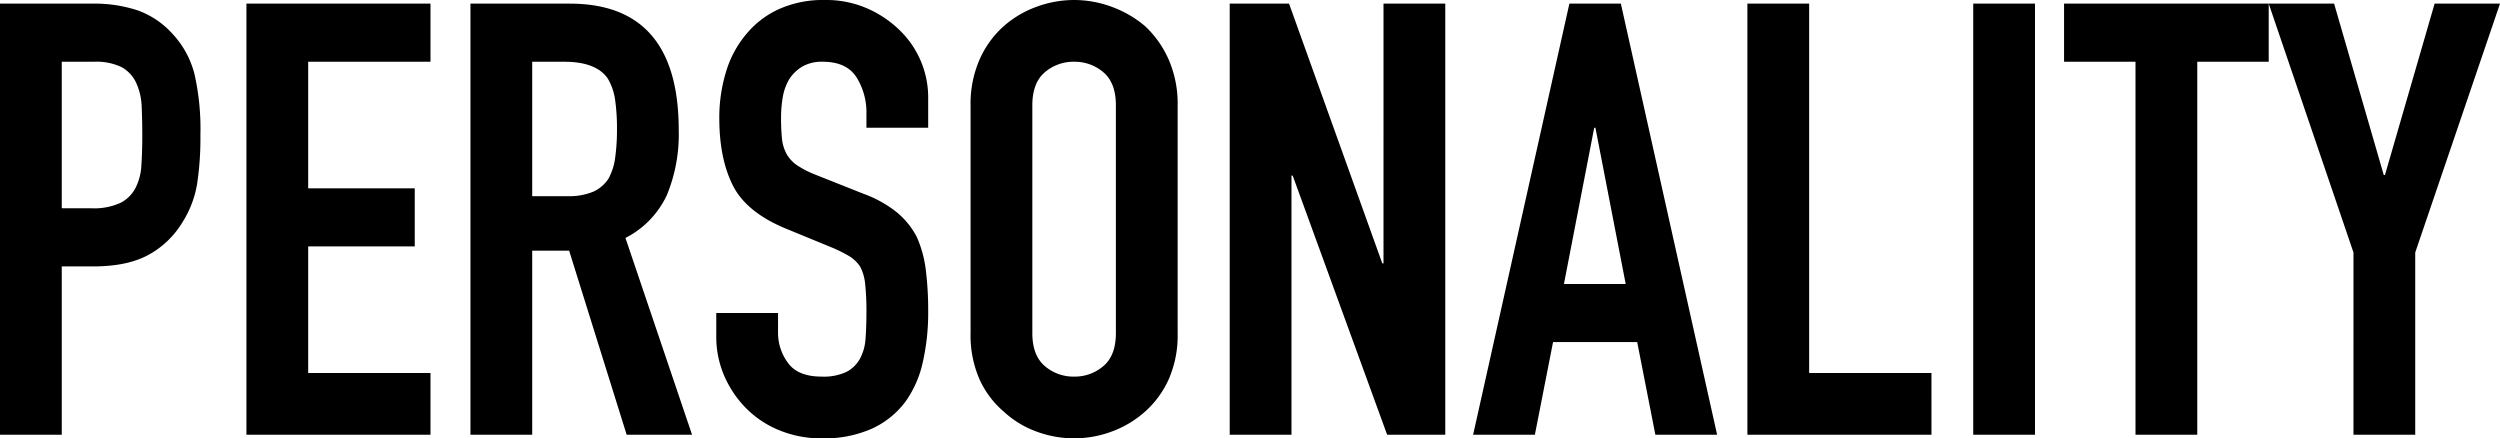
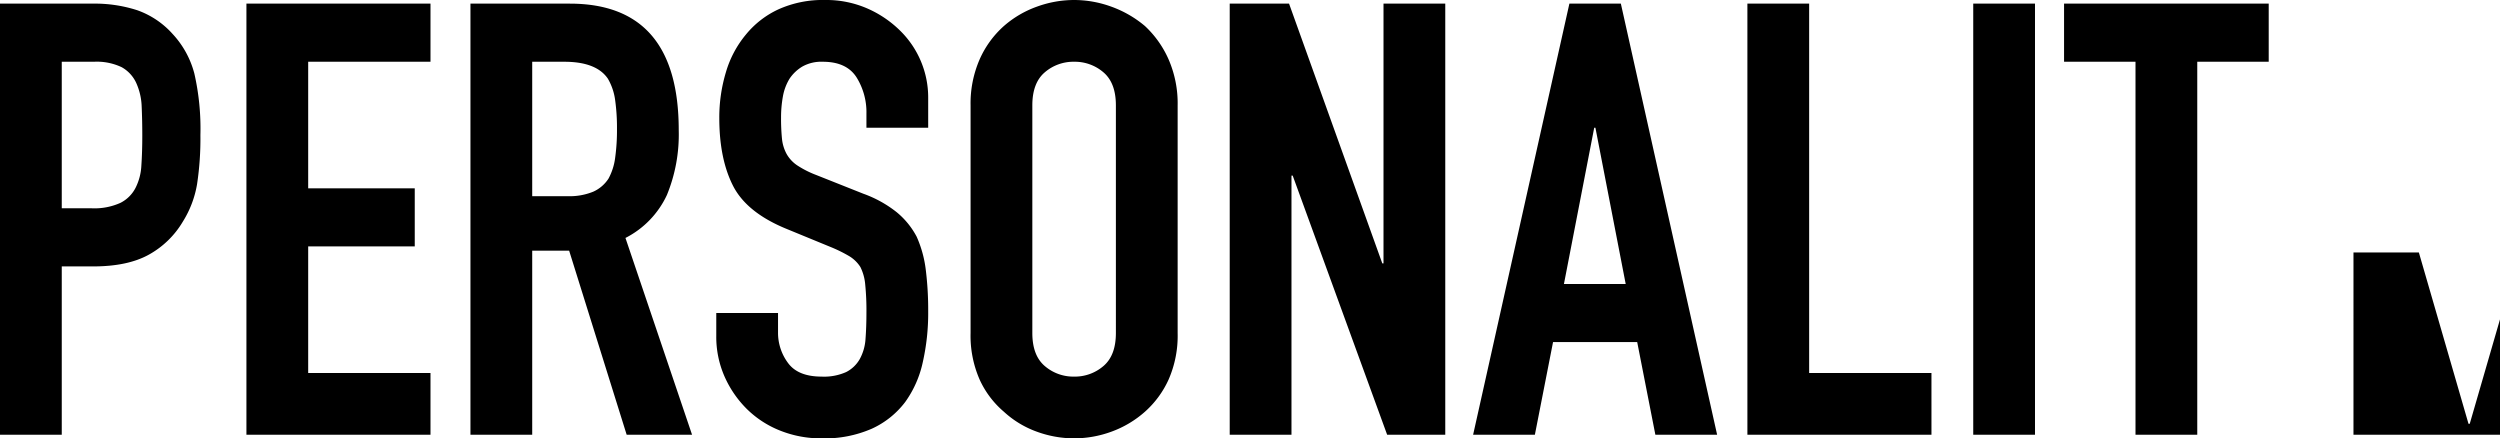
<svg xmlns="http://www.w3.org/2000/svg" width="495.48" height="86.881" viewBox="0 0 495.48 86.881">
-   <path id="h2-img02" d="M5.76,0V-85.44H24.12A27.293,27.293,0,0,1,33-84.12a17.036,17.036,0,0,1,6.96,4.68,18.3,18.3,0,0,1,4.32,7.86,49.155,49.155,0,0,1,1.2,12.18,60.417,60.417,0,0,1-.66,9.72A20.322,20.322,0,0,1,42-42.24a17.866,17.866,0,0,1-6.72,6.54q-4.2,2.34-11.04,2.34H18V0ZM18-73.92v29.04h5.88a12.509,12.509,0,0,0,5.76-1.08,6.8,6.8,0,0,0,3-3,10.967,10.967,0,0,0,1.14-4.44q.18-2.64.18-5.88,0-3-.12-5.7a12.332,12.332,0,0,0-1.08-4.74,6.814,6.814,0,0,0-2.88-3.12,11.433,11.433,0,0,0-5.52-1.08ZM54.6,0V-85.44H91.08v11.52H66.84v25.08H87.96v11.52H66.84v25.08H91.08V0Zm56.64-73.92v26.64h6.96a12.315,12.315,0,0,0,5.16-.9,7.013,7.013,0,0,0,3-2.58,11.729,11.729,0,0,0,1.32-4.14,39.808,39.808,0,0,0,.36-5.7,39.808,39.808,0,0,0-.36-5.7,11.407,11.407,0,0,0-1.44-4.26q-2.28-3.36-8.64-3.36ZM99,0V-85.44h19.68q21.6,0,21.6,25.08a31.607,31.607,0,0,1-2.34,12.84A18.145,18.145,0,0,1,129.72-39l13.2,39H129.96l-11.4-36.48h-7.32V0Zm90.72-60.84H177.48V-63.6a13.069,13.069,0,0,0-1.98-7.26q-1.98-3.06-6.66-3.06a7.7,7.7,0,0,0-4.08.96,8.046,8.046,0,0,0-2.52,2.4,10.15,10.15,0,0,0-1.32,3.54,23.111,23.111,0,0,0-.36,4.14,40.57,40.57,0,0,0,.18,4.2,7.973,7.973,0,0,0,.9,3,6.673,6.673,0,0,0,2.1,2.28,19.292,19.292,0,0,0,3.78,1.92l9.36,3.72a23.207,23.207,0,0,1,6.6,3.66,15.822,15.822,0,0,1,3.96,4.86,22.717,22.717,0,0,1,1.8,6.54,64.72,64.72,0,0,1,.48,8.34,43.976,43.976,0,0,1-1.08,10.02,21.108,21.108,0,0,1-3.48,7.86,17.274,17.274,0,0,1-6.6,5.28A23.281,23.281,0,0,1,168.6.72a21.788,21.788,0,0,1-8.28-1.56,19.694,19.694,0,0,1-6.6-4.32,21.024,21.024,0,0,1-4.38-6.42,19.494,19.494,0,0,1-1.62-7.98v-4.56h12.24v3.84a10,10,0,0,0,1.98,6.06q1.98,2.7,6.66,2.7a10.74,10.74,0,0,0,4.86-.9,6.461,6.461,0,0,0,2.7-2.58,9.475,9.475,0,0,0,1.14-4.02q.18-2.34.18-5.22a51.724,51.724,0,0,0-.24-5.52,9.5,9.5,0,0,0-.96-3.48,6.747,6.747,0,0,0-2.22-2.16,28.448,28.448,0,0,0-3.66-1.8l-8.76-3.6q-7.92-3.24-10.62-8.58t-2.7-13.38a31.04,31.04,0,0,1,1.32-9.12,20.744,20.744,0,0,1,3.96-7.44,18.149,18.149,0,0,1,6.42-4.98,21.428,21.428,0,0,1,9.3-1.86,20.307,20.307,0,0,1,8.34,1.68,21.483,21.483,0,0,1,6.54,4.44,18.54,18.54,0,0,1,5.52,13.2Zm8.4-4.44a21.83,21.83,0,0,1,1.8-9.12,19.272,19.272,0,0,1,4.8-6.6,20.293,20.293,0,0,1,6.54-3.84,21.615,21.615,0,0,1,7.38-1.32,21.615,21.615,0,0,1,7.38,1.32A21.753,21.753,0,0,1,232.68-81a20.094,20.094,0,0,1,4.68,6.6,21.83,21.83,0,0,1,1.8,9.12v45.12a21.631,21.631,0,0,1-1.8,9.24,19.062,19.062,0,0,1-4.68,6.36A20.578,20.578,0,0,1,226.02-.6,21.615,21.615,0,0,1,218.64.72,21.615,21.615,0,0,1,211.26-.6a19.255,19.255,0,0,1-6.54-3.96,18.32,18.32,0,0,1-4.8-6.36,21.631,21.631,0,0,1-1.8-9.24Zm12.24,45.12q0,4.44,2.46,6.54a8.676,8.676,0,0,0,5.82,2.1,8.676,8.676,0,0,0,5.82-2.1q2.46-2.1,2.46-6.54V-65.28q0-4.44-2.46-6.54a8.676,8.676,0,0,0-5.82-2.1,8.676,8.676,0,0,0-5.82,2.1q-2.46,2.1-2.46,6.54ZM249.48,0V-85.44h11.76l18.48,51.48h.24V-85.44H292.2V0H280.68L261.96-51.36h-.24V0Zm78.48-29.88-6-30.96h-.24l-6,30.96ZM297.72,0,316.8-85.44H327L346.08,0H333.84l-3.6-18.36H313.56L309.96,0Zm54.36,0V-85.44h12.24v73.2h24.24V0Zm44.76,0V-85.44h12.24V0ZM429,0V-73.92H414.84V-85.44H455.4v11.52H441.24V0Zm43.2,0V-36.12L455.4-85.44h12.96l9.84,33.96h.24l9.84-33.96h12.96l-16.8,49.32V0Z" transform="translate(-5.76 86.16)" />
+   <path id="h2-img02" d="M5.76,0V-85.44H24.12A27.293,27.293,0,0,1,33-84.12a17.036,17.036,0,0,1,6.96,4.68,18.3,18.3,0,0,1,4.32,7.86,49.155,49.155,0,0,1,1.2,12.18,60.417,60.417,0,0,1-.66,9.72A20.322,20.322,0,0,1,42-42.24a17.866,17.866,0,0,1-6.72,6.54q-4.2,2.34-11.04,2.34H18V0ZM18-73.92v29.04h5.88a12.509,12.509,0,0,0,5.76-1.08,6.8,6.8,0,0,0,3-3,10.967,10.967,0,0,0,1.14-4.44q.18-2.64.18-5.88,0-3-.12-5.7a12.332,12.332,0,0,0-1.08-4.74,6.814,6.814,0,0,0-2.88-3.12,11.433,11.433,0,0,0-5.52-1.08ZM54.6,0V-85.44H91.08v11.52H66.84v25.08H87.96v11.52H66.84v25.08H91.08V0Zm56.64-73.92v26.64h6.96a12.315,12.315,0,0,0,5.16-.9,7.013,7.013,0,0,0,3-2.58,11.729,11.729,0,0,0,1.32-4.14,39.808,39.808,0,0,0,.36-5.7,39.808,39.808,0,0,0-.36-5.7,11.407,11.407,0,0,0-1.44-4.26q-2.28-3.36-8.64-3.36ZM99,0V-85.44h19.68q21.6,0,21.6,25.08a31.607,31.607,0,0,1-2.34,12.84A18.145,18.145,0,0,1,129.72-39l13.2,39H129.96l-11.4-36.48h-7.32V0Zm90.72-60.84H177.48V-63.6a13.069,13.069,0,0,0-1.98-7.26q-1.98-3.06-6.66-3.06a7.7,7.7,0,0,0-4.08.96,8.046,8.046,0,0,0-2.52,2.4,10.15,10.15,0,0,0-1.32,3.54,23.111,23.111,0,0,0-.36,4.14,40.57,40.57,0,0,0,.18,4.2,7.973,7.973,0,0,0,.9,3,6.673,6.673,0,0,0,2.1,2.28,19.292,19.292,0,0,0,3.78,1.92l9.36,3.72a23.207,23.207,0,0,1,6.6,3.66,15.822,15.822,0,0,1,3.96,4.86,22.717,22.717,0,0,1,1.8,6.54,64.72,64.72,0,0,1,.48,8.34,43.976,43.976,0,0,1-1.08,10.02,21.108,21.108,0,0,1-3.48,7.86,17.274,17.274,0,0,1-6.6,5.28A23.281,23.281,0,0,1,168.6.72a21.788,21.788,0,0,1-8.28-1.56,19.694,19.694,0,0,1-6.6-4.32,21.024,21.024,0,0,1-4.38-6.42,19.494,19.494,0,0,1-1.62-7.98v-4.56h12.24v3.84a10,10,0,0,0,1.98,6.06q1.98,2.7,6.66,2.7a10.74,10.74,0,0,0,4.86-.9,6.461,6.461,0,0,0,2.7-2.58,9.475,9.475,0,0,0,1.14-4.02q.18-2.34.18-5.22a51.724,51.724,0,0,0-.24-5.52,9.5,9.5,0,0,0-.96-3.48,6.747,6.747,0,0,0-2.22-2.16,28.448,28.448,0,0,0-3.66-1.8l-8.76-3.6q-7.92-3.24-10.62-8.58t-2.7-13.38a31.04,31.04,0,0,1,1.32-9.12,20.744,20.744,0,0,1,3.96-7.44,18.149,18.149,0,0,1,6.42-4.98,21.428,21.428,0,0,1,9.3-1.86,20.307,20.307,0,0,1,8.34,1.68,21.483,21.483,0,0,1,6.54,4.44,18.54,18.54,0,0,1,5.52,13.2Zm8.4-4.44a21.83,21.83,0,0,1,1.8-9.12,19.272,19.272,0,0,1,4.8-6.6,20.293,20.293,0,0,1,6.54-3.84,21.615,21.615,0,0,1,7.38-1.32,21.615,21.615,0,0,1,7.38,1.32A21.753,21.753,0,0,1,232.68-81a20.094,20.094,0,0,1,4.68,6.6,21.83,21.83,0,0,1,1.8,9.12v45.12a21.631,21.631,0,0,1-1.8,9.24,19.062,19.062,0,0,1-4.68,6.36A20.578,20.578,0,0,1,226.02-.6,21.615,21.615,0,0,1,218.64.72,21.615,21.615,0,0,1,211.26-.6a19.255,19.255,0,0,1-6.54-3.96,18.32,18.32,0,0,1-4.8-6.36,21.631,21.631,0,0,1-1.8-9.24Zm12.24,45.12q0,4.44,2.46,6.54a8.676,8.676,0,0,0,5.82,2.1,8.676,8.676,0,0,0,5.82-2.1q2.46-2.1,2.46-6.54V-65.28q0-4.44-2.46-6.54a8.676,8.676,0,0,0-5.82-2.1,8.676,8.676,0,0,0-5.82,2.1q-2.46,2.1-2.46,6.54ZM249.48,0V-85.44h11.76l18.48,51.48h.24V-85.44H292.2V0H280.68L261.96-51.36h-.24V0Zm78.48-29.88-6-30.96h-.24l-6,30.96ZM297.72,0,316.8-85.44H327L346.08,0H333.84l-3.6-18.36H313.56L309.96,0Zm54.36,0V-85.44h12.24v73.2h24.24V0Zm44.76,0V-85.44h12.24V0ZM429,0V-73.92H414.84V-85.44H455.4v11.52H441.24V0Zm43.2,0V-36.12h12.96l9.84,33.96h.24l9.84-33.96h12.96l-16.8,49.32V0Z" transform="translate(-5.76 86.16)" />
</svg>